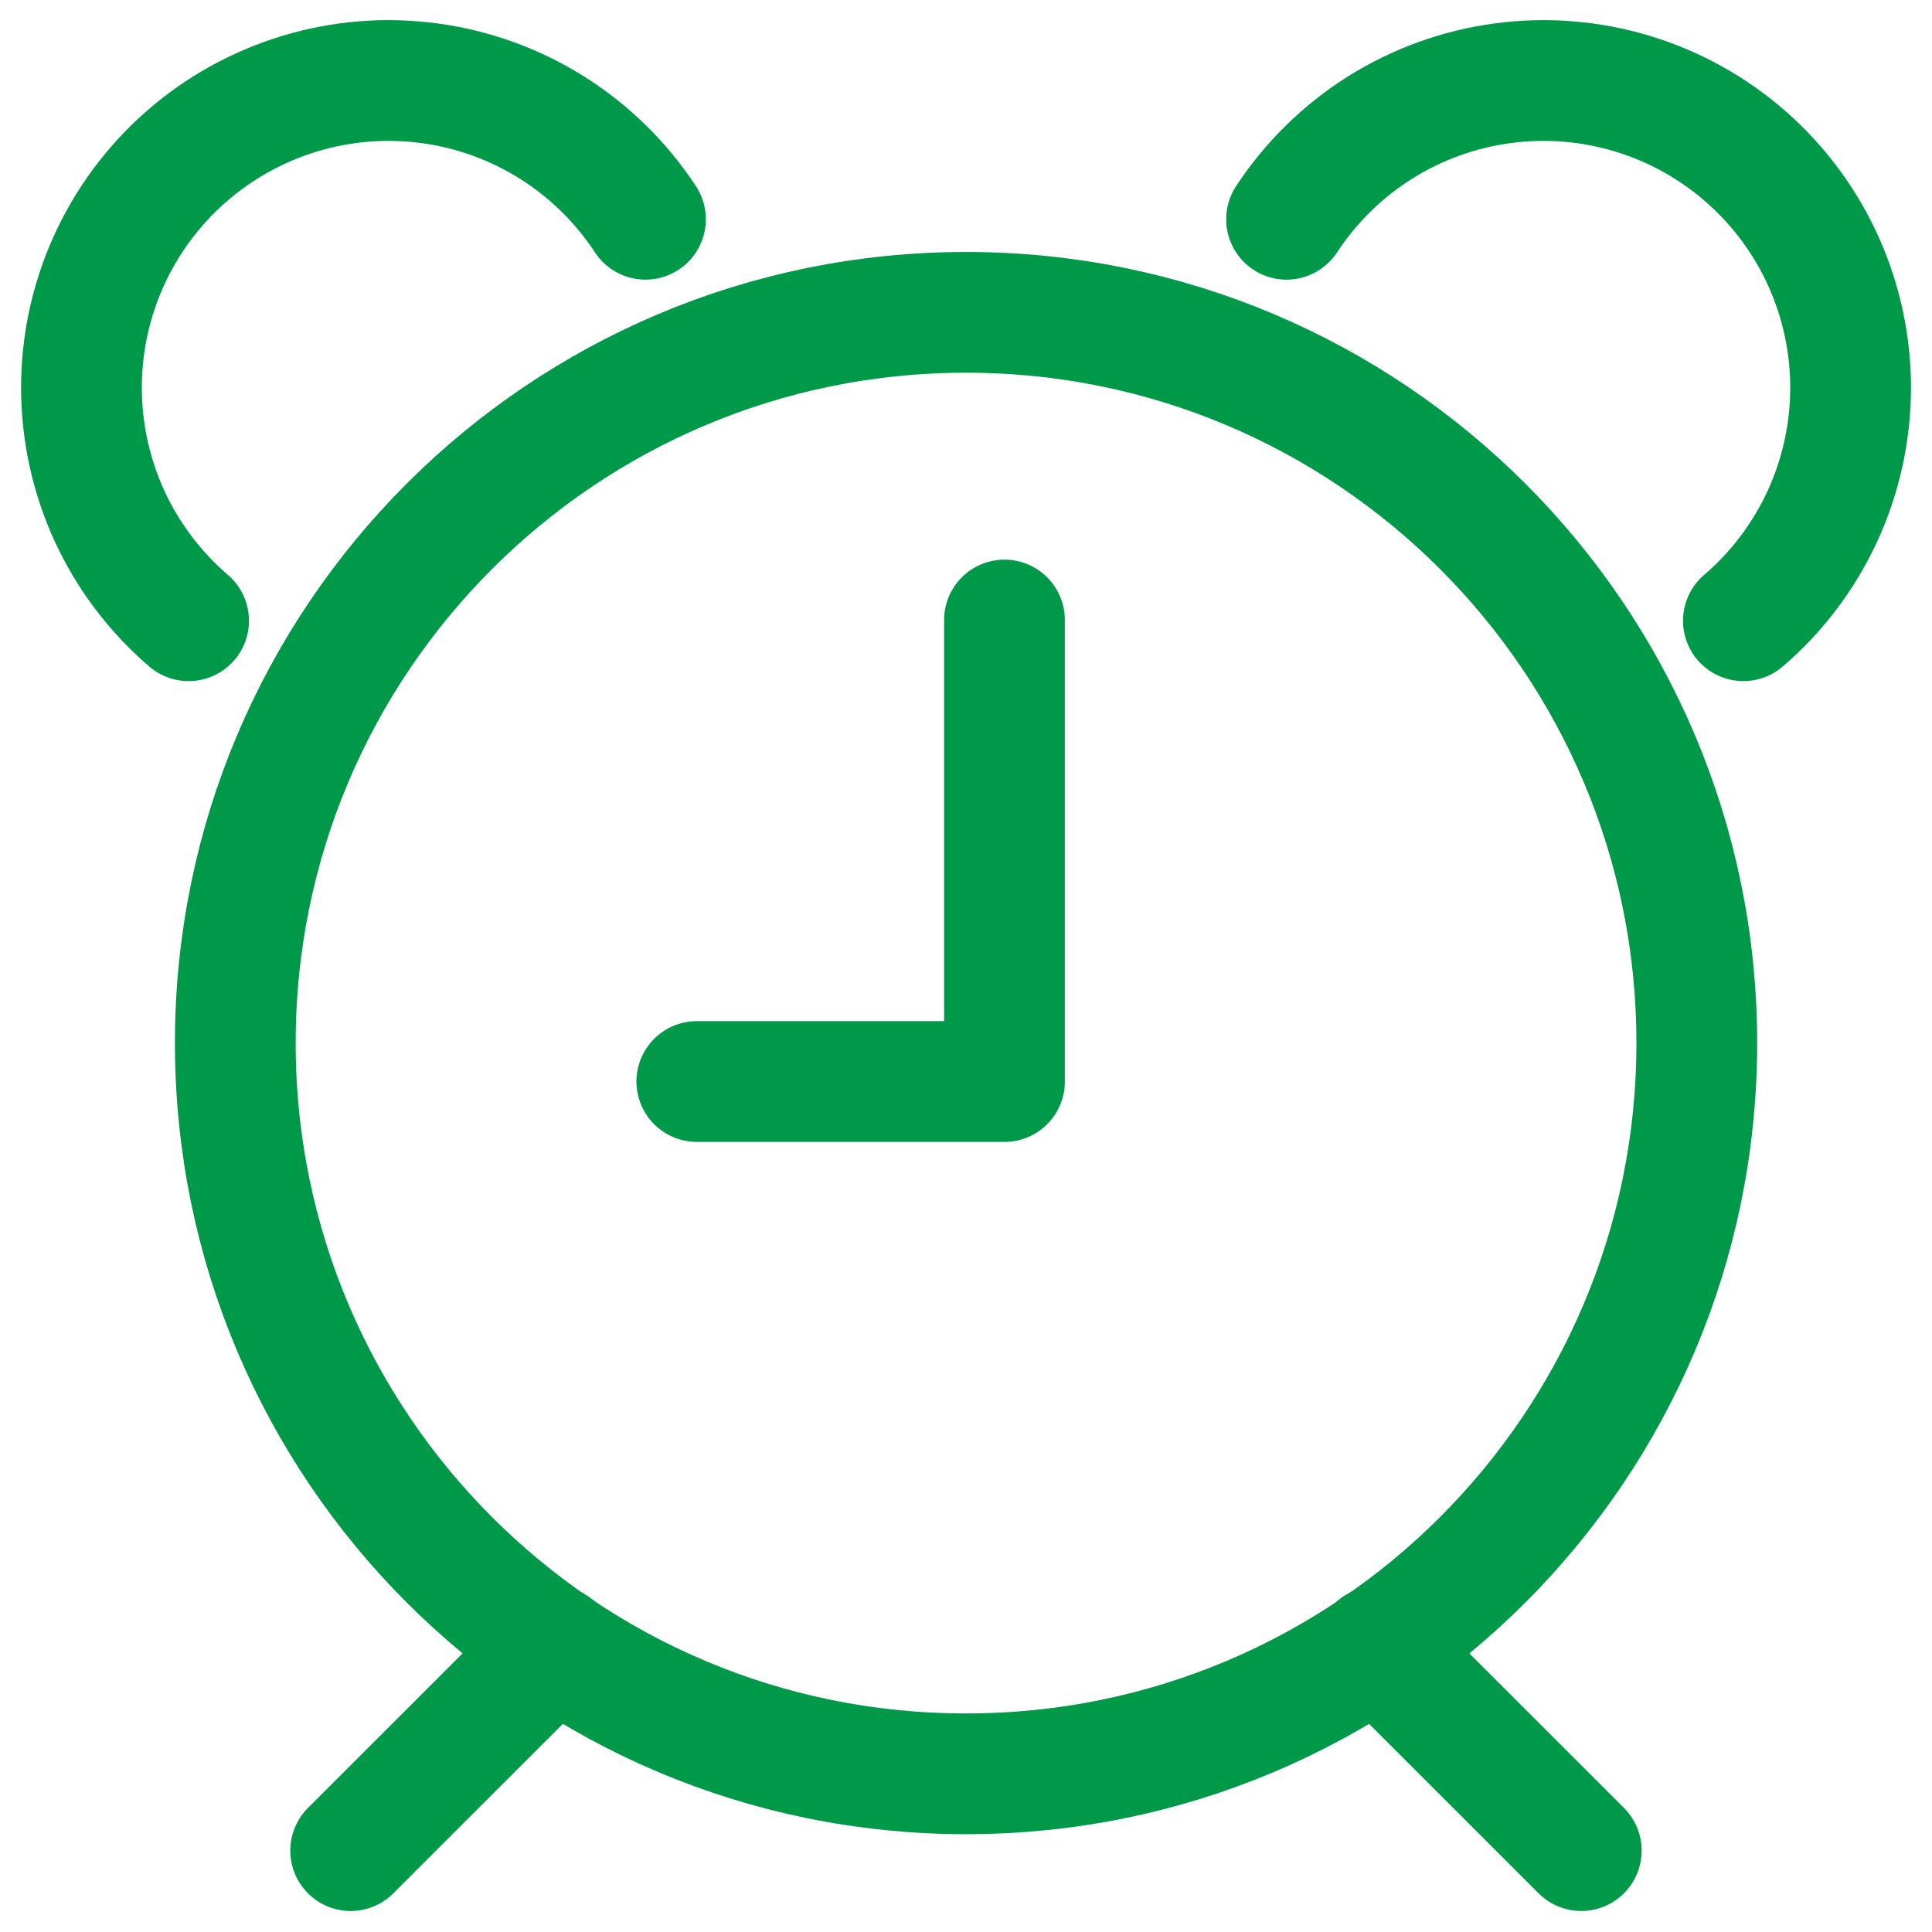
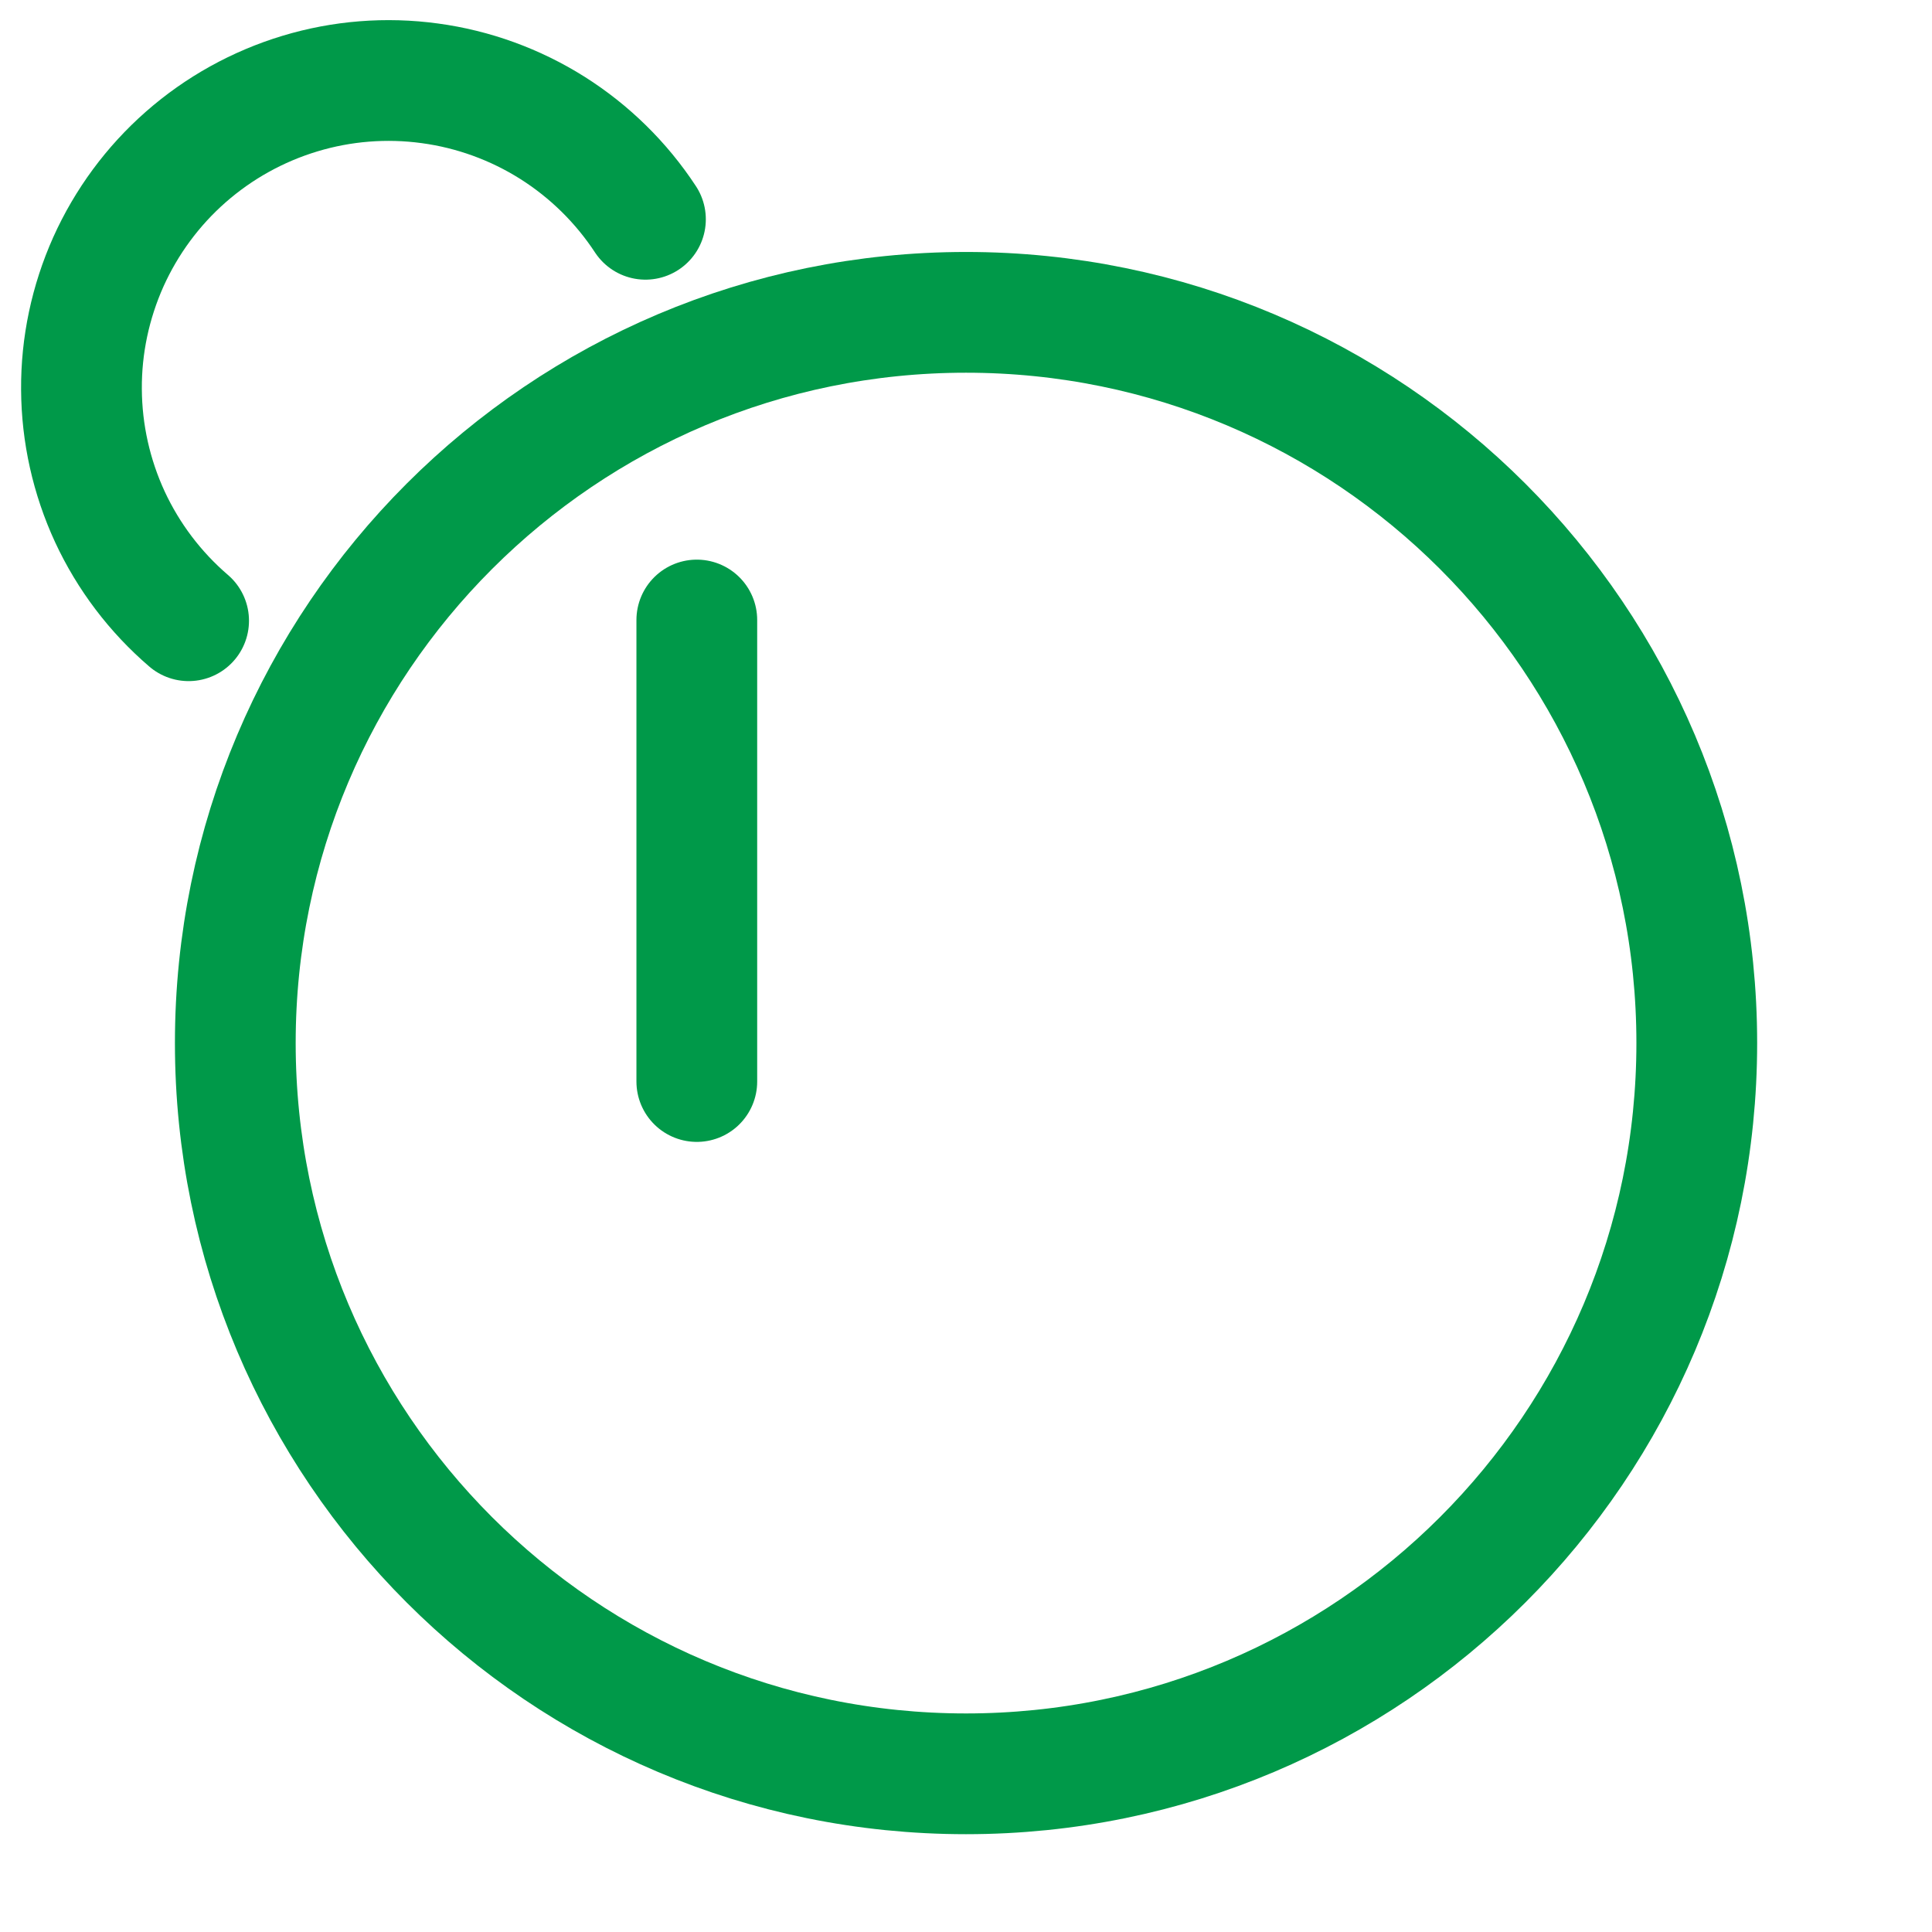
<svg xmlns="http://www.w3.org/2000/svg" width="24" height="24" viewBox="0 0 24 24" fill="none">
  <g clip-path="url(#clip0_2545_16491)">
    <path d="M12 22.035C17.013 22.035 21.078 17.971 21.078 12.957C21.078 7.944 17.013 3.88 12 3.88C6.987 3.88 2.923 7.944 2.923 12.957C2.923 17.971 6.987 22.035 12 22.035Z" stroke="#009949" stroke-width="1.5" stroke-linecap="round" stroke-linejoin="round" />
-     <path d="M6.891 20.455L4.356 22.989" stroke="#009949" stroke-width="1.5" stroke-linecap="round" stroke-linejoin="round" />
-     <path d="M17.106 20.453L19.643 22.989" stroke="#009949" stroke-width="1.5" stroke-linecap="round" stroke-linejoin="round" />
-     <path d="M8.656 13.435H12.478V7.702" stroke="#009949" stroke-width="1.5" stroke-linecap="round" stroke-linejoin="round" />
+     <path d="M8.656 13.435V7.702" stroke="#009949" stroke-width="1.5" stroke-linecap="round" stroke-linejoin="round" />
    <path d="M8.018 2.724C7.718 2.267 7.324 1.88 6.862 1.588C6.4 1.297 5.881 1.108 5.34 1.035C4.798 0.961 4.247 1.005 3.725 1.163C3.202 1.321 2.719 1.589 2.308 1.95C1.898 2.31 1.57 2.755 1.346 3.253C1.123 3.752 1.008 4.292 1.012 4.838C1.015 5.385 1.136 5.924 1.365 6.42C1.595 6.915 1.929 7.356 2.343 7.711" stroke="#009949" stroke-width="1.5" stroke-linecap="round" stroke-linejoin="round" />
-     <path d="M15.982 2.724C16.282 2.267 16.676 1.88 17.138 1.588C17.6 1.297 18.119 1.108 18.661 1.035C19.202 0.961 19.753 1.005 20.276 1.163C20.799 1.321 21.282 1.589 21.692 1.95C22.102 2.31 22.43 2.755 22.654 3.253C22.878 3.752 22.992 4.292 22.989 4.838C22.985 5.385 22.865 5.924 22.635 6.42C22.405 6.915 22.072 7.356 21.657 7.711" stroke="#009949" stroke-width="1.5" stroke-linecap="round" stroke-linejoin="round" />
  </g>
  <defs>
    <clipPath id="clip0_2545_16491">
      <rect width="24" height="24" fill="white" />
    </clipPath>
  </defs>
</svg>